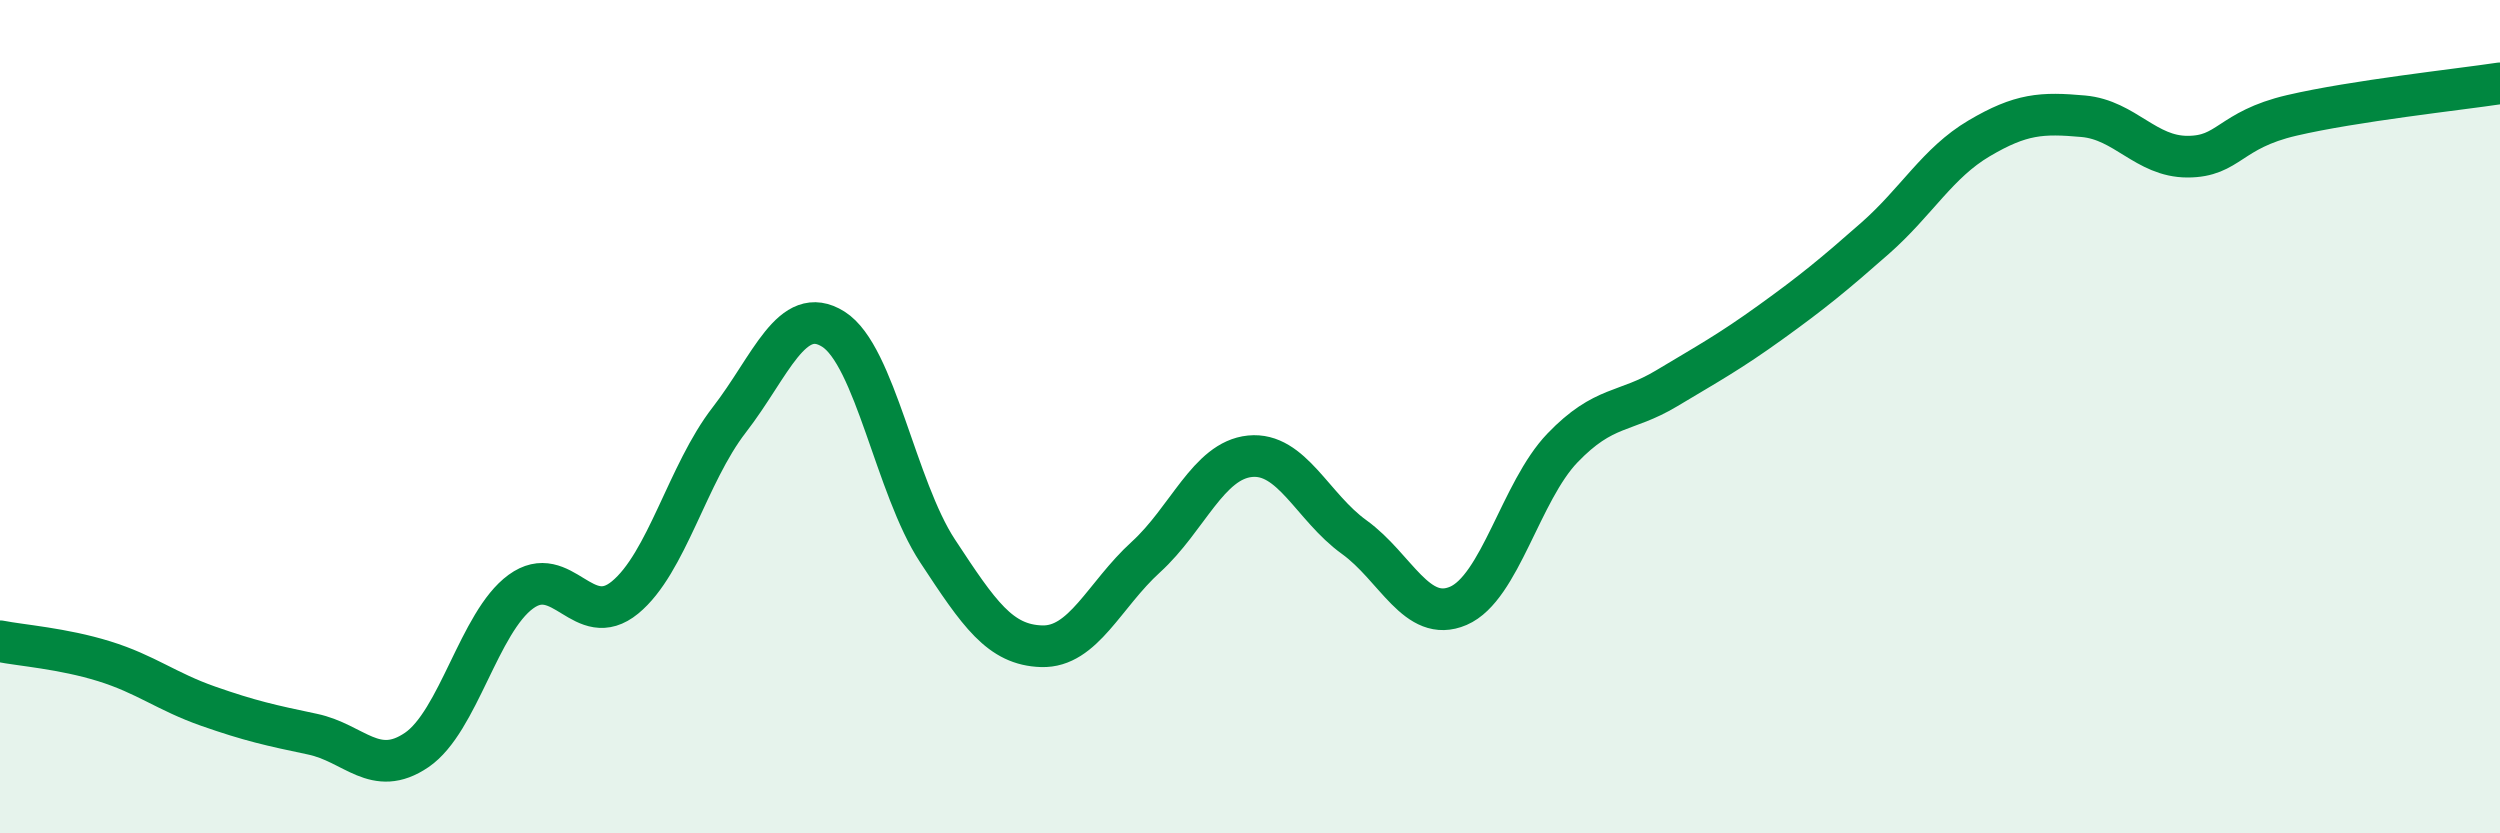
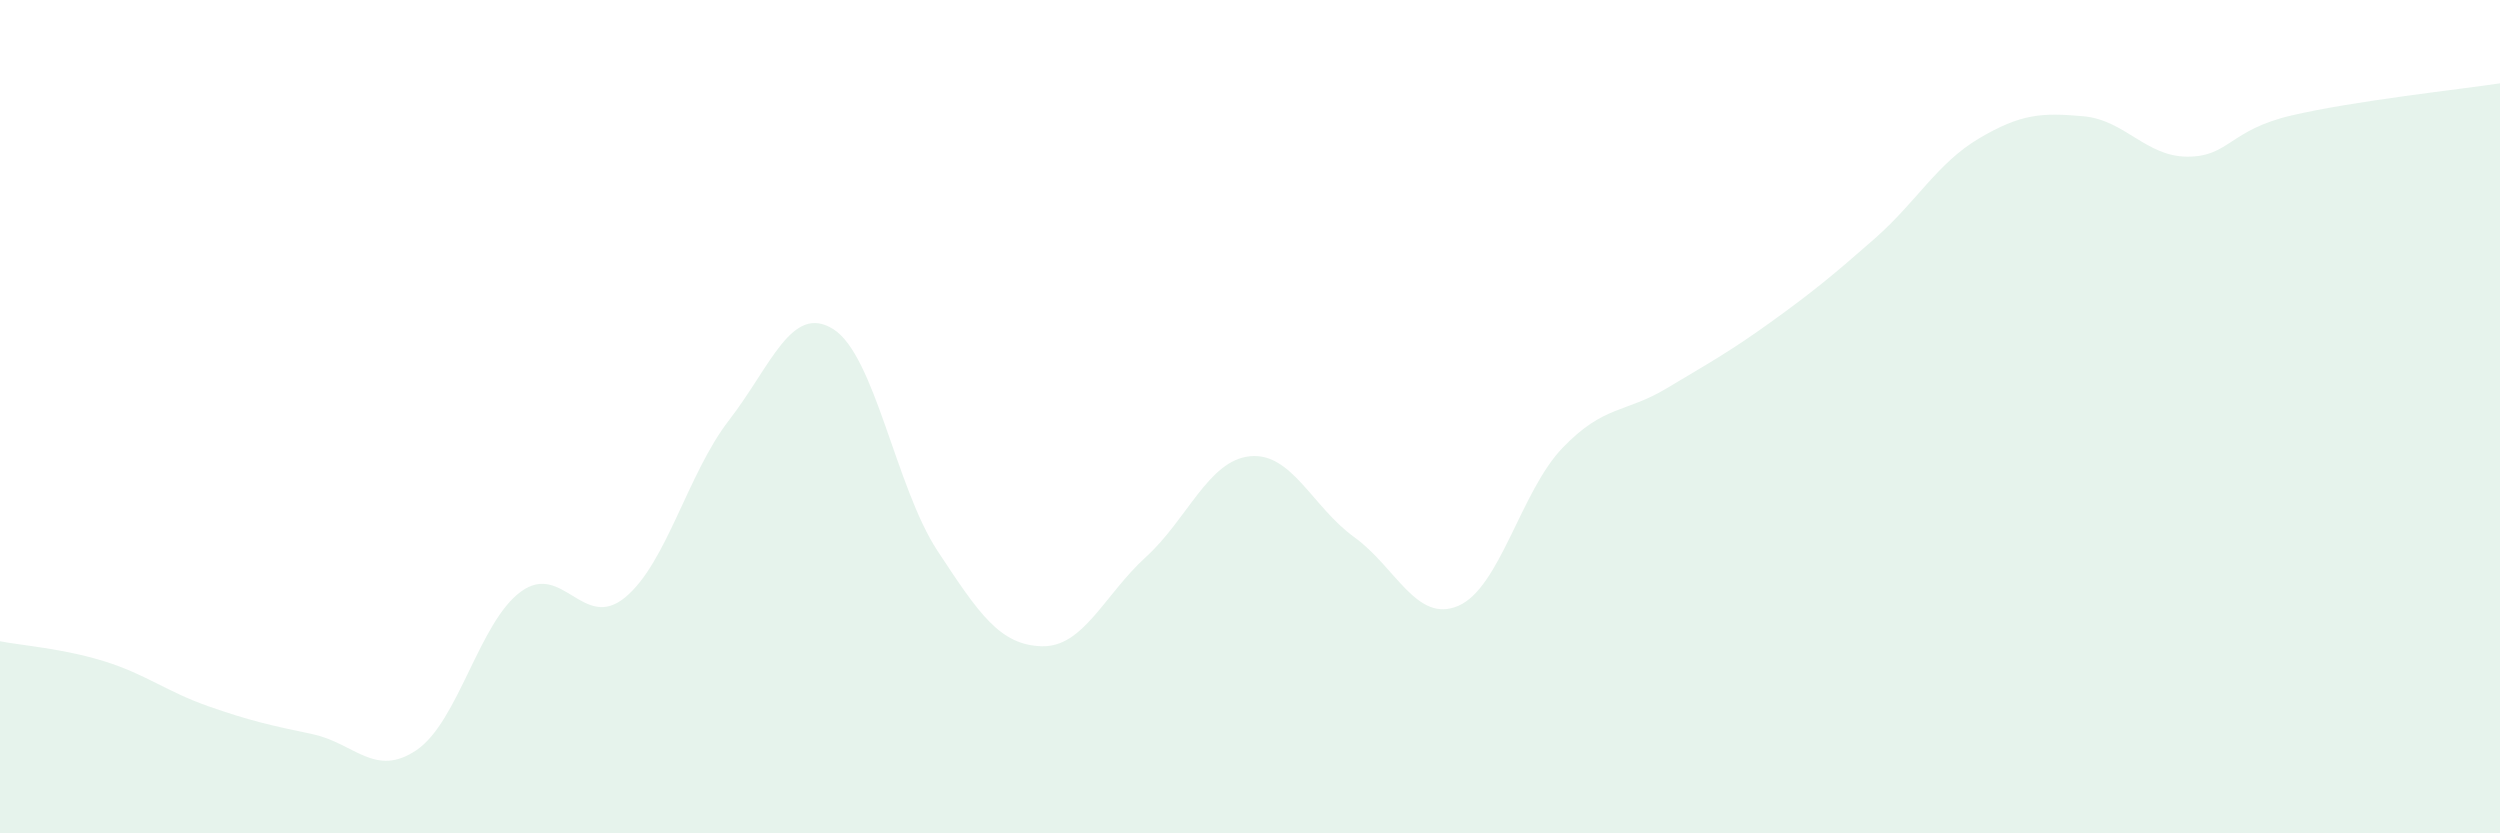
<svg xmlns="http://www.w3.org/2000/svg" width="60" height="20" viewBox="0 0 60 20">
  <path d="M 0,15.39 C 0.5,15.49 1.5,15.56 2.5,15.87 C 3.5,16.18 4,16.6 5,16.95 C 6,17.3 6.5,17.41 7.5,17.62 C 8.5,17.83 9,18.68 10,18 C 11,17.32 11.5,14.93 12.5,14.2 C 13.5,13.47 14,15.16 15,14.34 C 16,13.52 16.5,11.37 17.5,10.08 C 18.5,8.79 19,7.27 20,7.9 C 21,8.53 21.5,11.7 22.5,13.22 C 23.5,14.74 24,15.48 25,15.51 C 26,15.54 26.5,14.28 27.5,13.37 C 28.5,12.46 29,11.05 30,10.95 C 31,10.85 31.5,12.17 32.5,12.89 C 33.5,13.61 34,14.97 35,14.54 C 36,14.11 36.5,11.79 37.5,10.75 C 38.5,9.71 39,9.92 40,9.32 C 41,8.72 41.5,8.45 42.5,7.73 C 43.5,7.01 44,6.6 45,5.72 C 46,4.84 46.5,3.91 47.5,3.32 C 48.5,2.73 49,2.7 50,2.79 C 51,2.88 51.5,3.76 52.5,3.76 C 53.5,3.76 53.5,3.12 55,2.77 C 56.5,2.42 59,2.15 60,2L60 20L0 20Z" fill="#008740" opacity="0.1" stroke-linecap="round" stroke-linejoin="round" />
-   <path d="M 0,15.39 C 0.5,15.49 1.5,15.56 2.5,15.87 C 3.5,16.18 4,16.6 5,16.95 C 6,17.3 6.5,17.41 7.5,17.62 C 8.5,17.83 9,18.68 10,18 C 11,17.32 11.5,14.93 12.5,14.2 C 13.5,13.47 14,15.16 15,14.34 C 16,13.52 16.5,11.37 17.5,10.08 C 18.5,8.79 19,7.27 20,7.9 C 21,8.53 21.5,11.7 22.5,13.22 C 23.5,14.74 24,15.48 25,15.51 C 26,15.54 26.5,14.28 27.5,13.37 C 28.5,12.46 29,11.05 30,10.95 C 31,10.85 31.5,12.17 32.5,12.89 C 33.5,13.61 34,14.97 35,14.54 C 36,14.11 36.5,11.79 37.5,10.75 C 38.5,9.71 39,9.92 40,9.32 C 41,8.72 41.5,8.45 42.5,7.73 C 43.5,7.01 44,6.6 45,5.72 C 46,4.84 46.5,3.91 47.5,3.32 C 48.5,2.73 49,2.7 50,2.79 C 51,2.88 51.5,3.76 52.5,3.76 C 53.5,3.76 53.5,3.12 55,2.77 C 56.5,2.42 59,2.15 60,2" stroke="#008740" stroke-width="1" fill="none" stroke-linecap="round" stroke-linejoin="round" />
</svg>